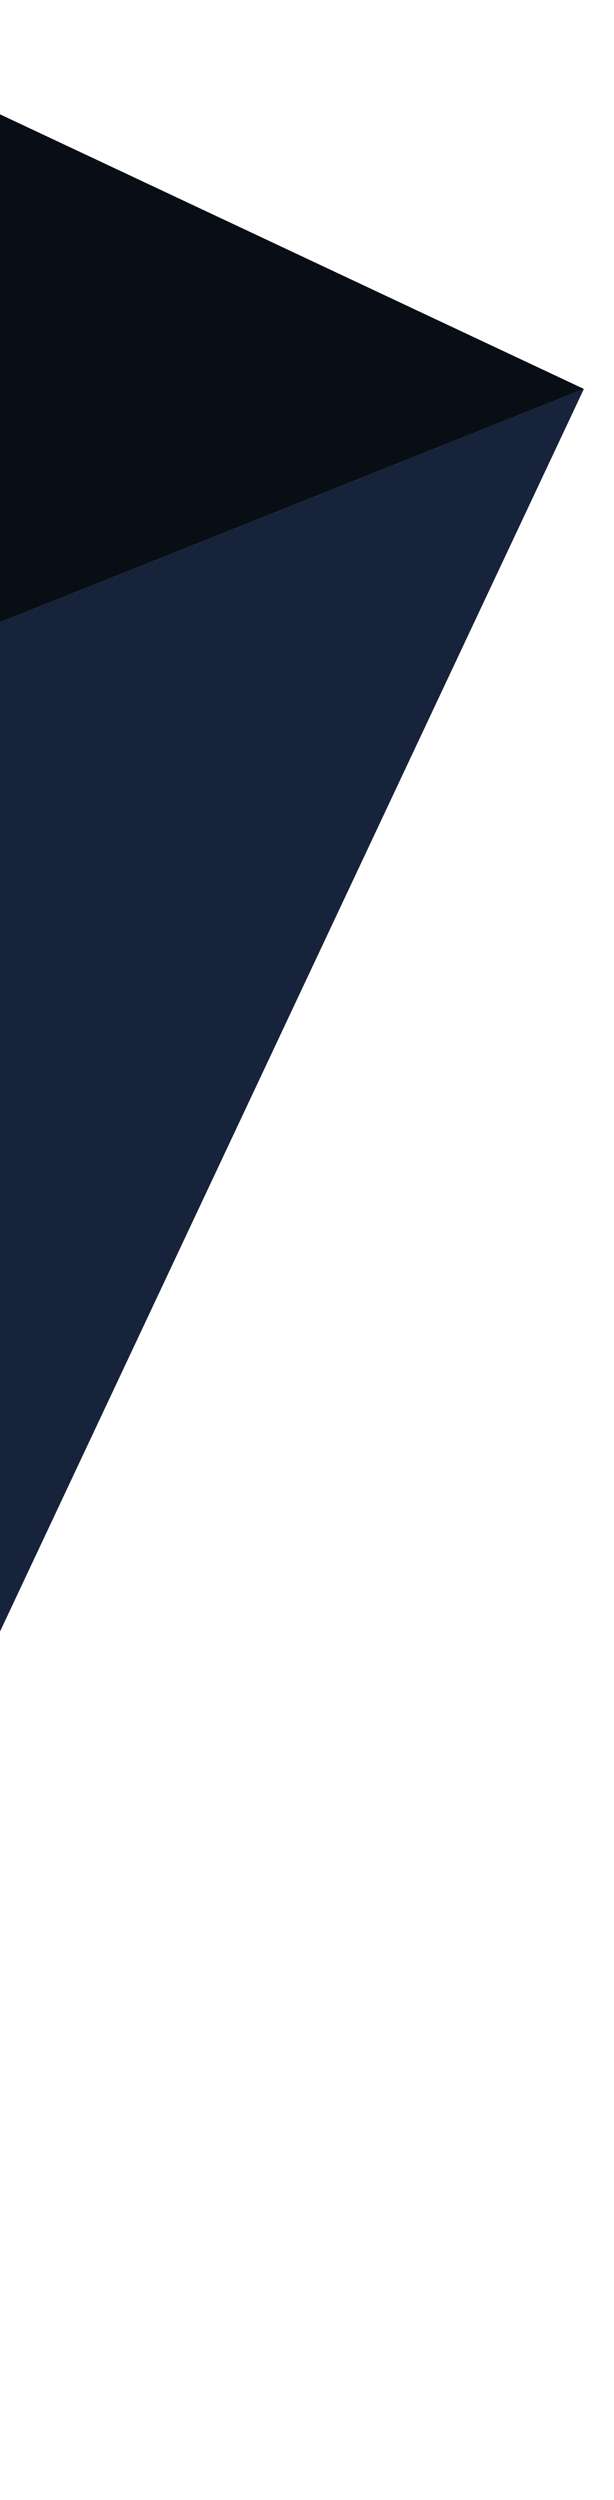
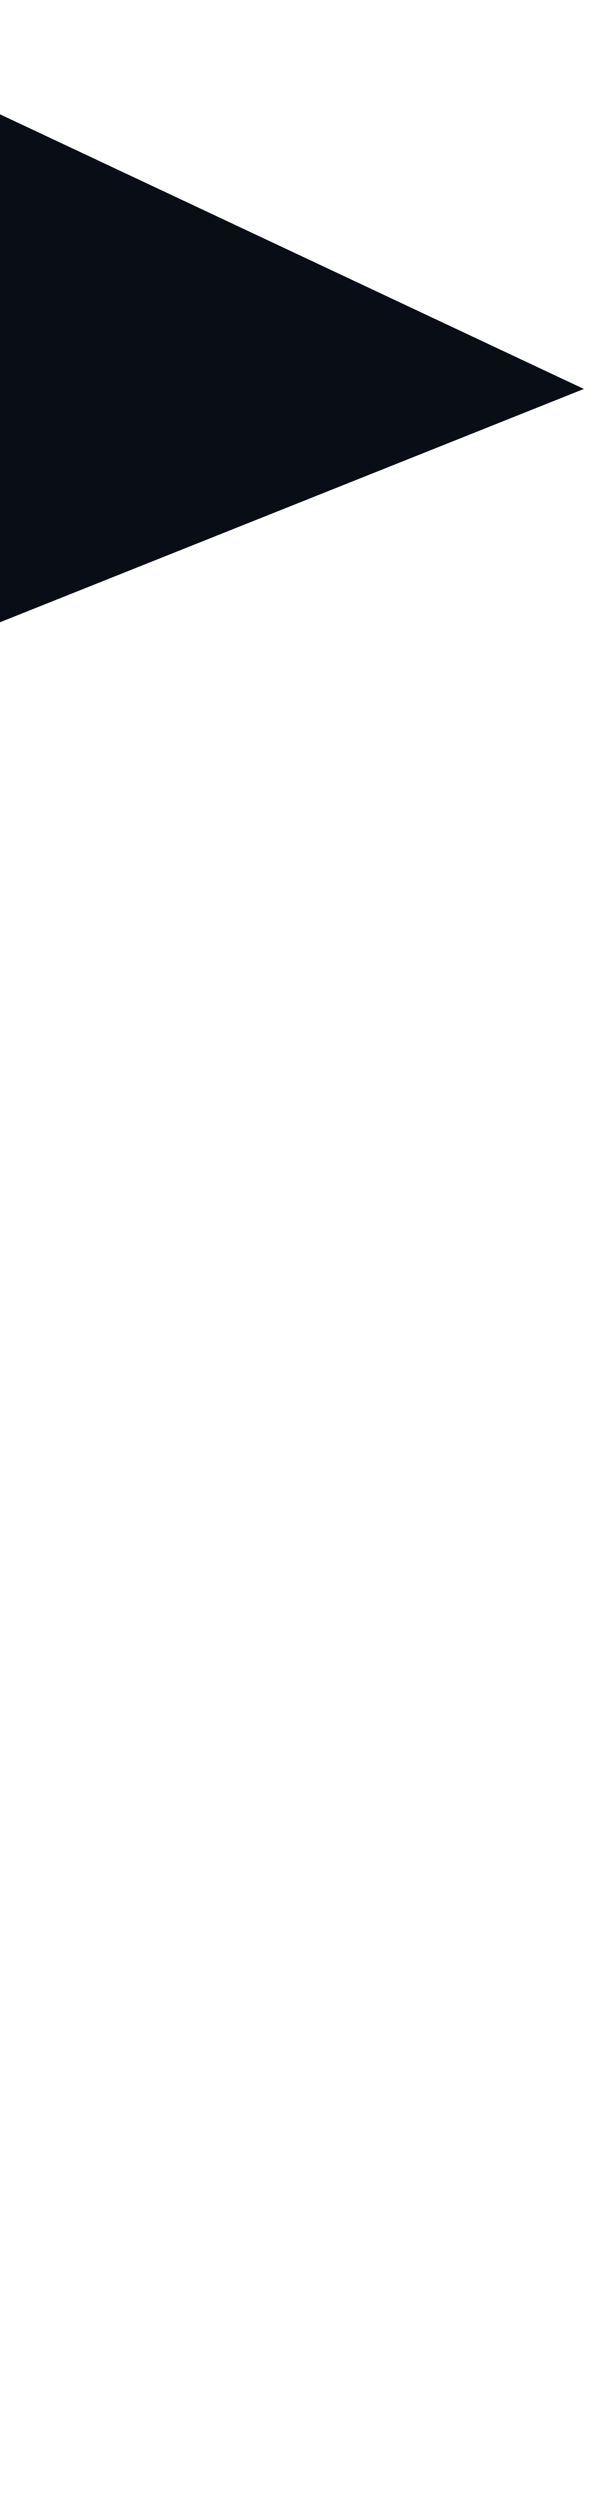
<svg xmlns="http://www.w3.org/2000/svg" width="86" height="350" viewBox="0 0 86 350" fill="none">
-   <path fill-rule="evenodd" clip-rule="evenodd" d="M-50.517 335.871L81.781 54.451L-48.018 106.286L-136.865 295.278L-50.517 335.871Z" fill="#17233A" />
  <path d="M81.781 54.451L-4.566 13.858L-48.018 106.286L81.781 54.451Z" fill="#090D16" />
</svg>